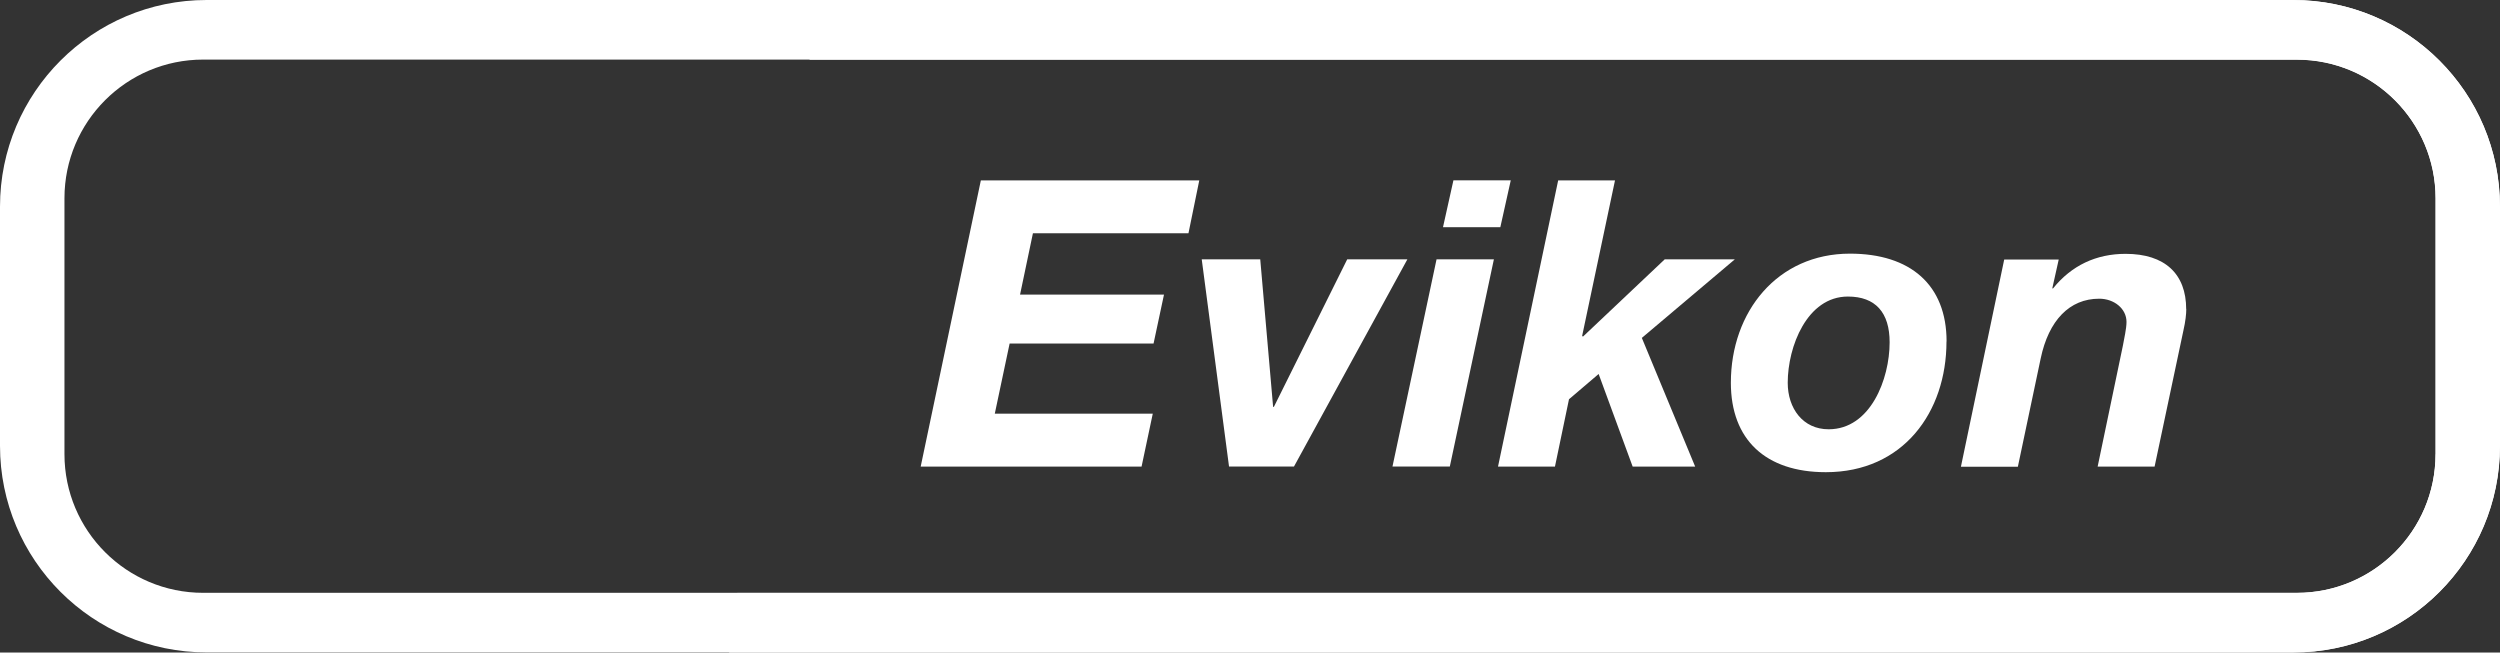
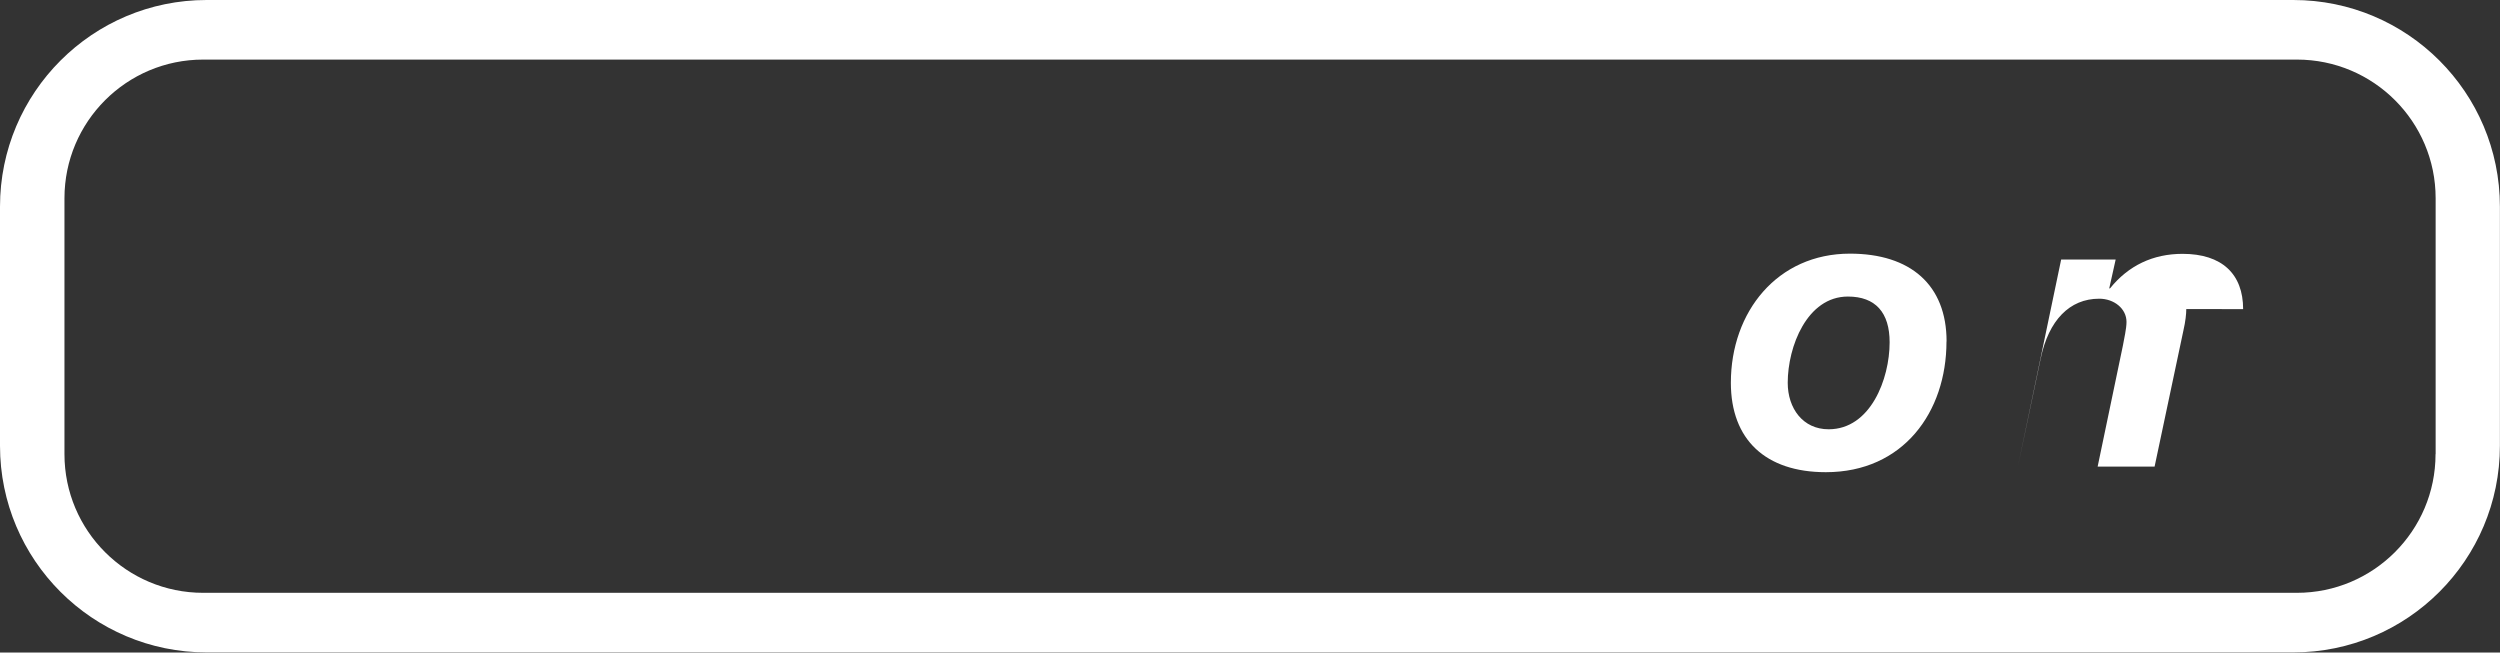
<svg xmlns="http://www.w3.org/2000/svg" id="Vrstva_2" data-name="Vrstva 2" viewBox="0 0 256.36 66.91">
  <rect x="0" y="0" width="256.36" height="66.91" fill="#333333" stroke="none" />
  <defs>
    <style>
      .cls-1 {
        fill: #fff;
      }
    </style>
  </defs>
  <g id="Vrstva_1-2" data-name="Vrstva 1">
    <g>
      <path class="cls-1" d="M235.17,0H21.19C9.49,0,0,9.49,0,21.19v24.52c0,11.71,9.49,21.19,21.19,21.19h213.97c11.71,0,21.19-9.49,21.19-21.19v-24.52c0-11.71-9.49-21.19-21.19-21.19ZM249.75,46.57c0,7.85-6.37,14.22-14.22,14.22H20.83c-7.85,0-14.22-6.37-14.22-14.22v-26.24c0-7.85,6.37-14.22,14.22-14.22h214.71c7.85,0,14.22,6.37,14.22,14.22v26.24Z" />
-       <path class="cls-1" d="M235.17,0H83.84l-.83,6.12h152.52c7.85,0,14.22,6.37,14.22,14.22v26.24c0,7.85-6.37,14.22-14.22,14.22H75.6l-.83,6.11h160.4c11.71,0,21.19-9.49,21.19-21.19v-24.52c0-11.71-9.49-21.19-21.19-21.19Z" />
      <g>
-         <path class="cls-1" d="M122.98,18.49l-1.11,5.43h-15.95l-1.32,6.29h14.76l-1.07,5.02h-14.76l-1.52,7.19h16.2l-1.15,5.43h-22.65l6.17-29.35h22.4Z" />
-         <path class="cls-1" d="M129.23,26.59l1.32,15.13h.08l7.52-15.13h6.17l-11.63,21.25h-6.66l-2.8-21.25h6Z" />
-         <path class="cls-1" d="M153.19,26.59l-4.52,21.25h-5.88l4.52-21.25h5.88ZM154.92,18.49l-1.07,4.81h-5.88l1.07-4.81h5.88Z" />
-         <path class="cls-1" d="M165.61,18.49l-3.37,15.95.08.08,8.39-7.93h7.19l-9.54,8.06,5.47,13.2h-6.41l-3.49-9.5-3.04,2.59-1.44,6.91h-5.84l6.17-29.35h5.84Z" />
        <path class="cls-1" d="M199.6,35.02c0,7.24-4.44,13.4-12.37,13.4-6.17,0-9.74-3.33-9.74-9.17,0-7.28,4.77-13.24,12.21-13.24,6.21,0,9.91,3.21,9.91,9ZM187.52,44.02c4.28,0,6.25-5.14,6.25-8.92,0-3.04-1.44-4.69-4.28-4.69-4.19,0-6.17,5.14-6.17,8.84,0,2.63,1.56,4.77,4.19,4.77Z" />
-         <path class="cls-1" d="M224.19,31.69c0,.49-.08,1.27-.29,2.18l-2.96,13.98h-5.84l2.59-12.41c.12-.7.37-1.73.37-2.43,0-1.36-1.27-2.38-2.8-2.38-3.04,0-5.18,2.22-6,6.13l-2.34,11.1h-5.84l4.44-21.25h5.59l-.66,2.96h.08c1.89-2.34,4.4-3.54,7.44-3.54,4.03,0,6.21,2.06,6.21,5.67Z" />
+         <path class="cls-1" d="M224.19,31.69c0,.49-.08,1.27-.29,2.18l-2.96,13.98h-5.84l2.59-12.41c.12-.7.37-1.73.37-2.43,0-1.36-1.27-2.38-2.8-2.38-3.04,0-5.18,2.22-6,6.13l-2.34,11.1l4.44-21.25h5.59l-.66,2.96h.08c1.89-2.34,4.4-3.54,7.44-3.54,4.03,0,6.21,2.06,6.21,5.67Z" />
      </g>
    </g>
  </g>
</svg>